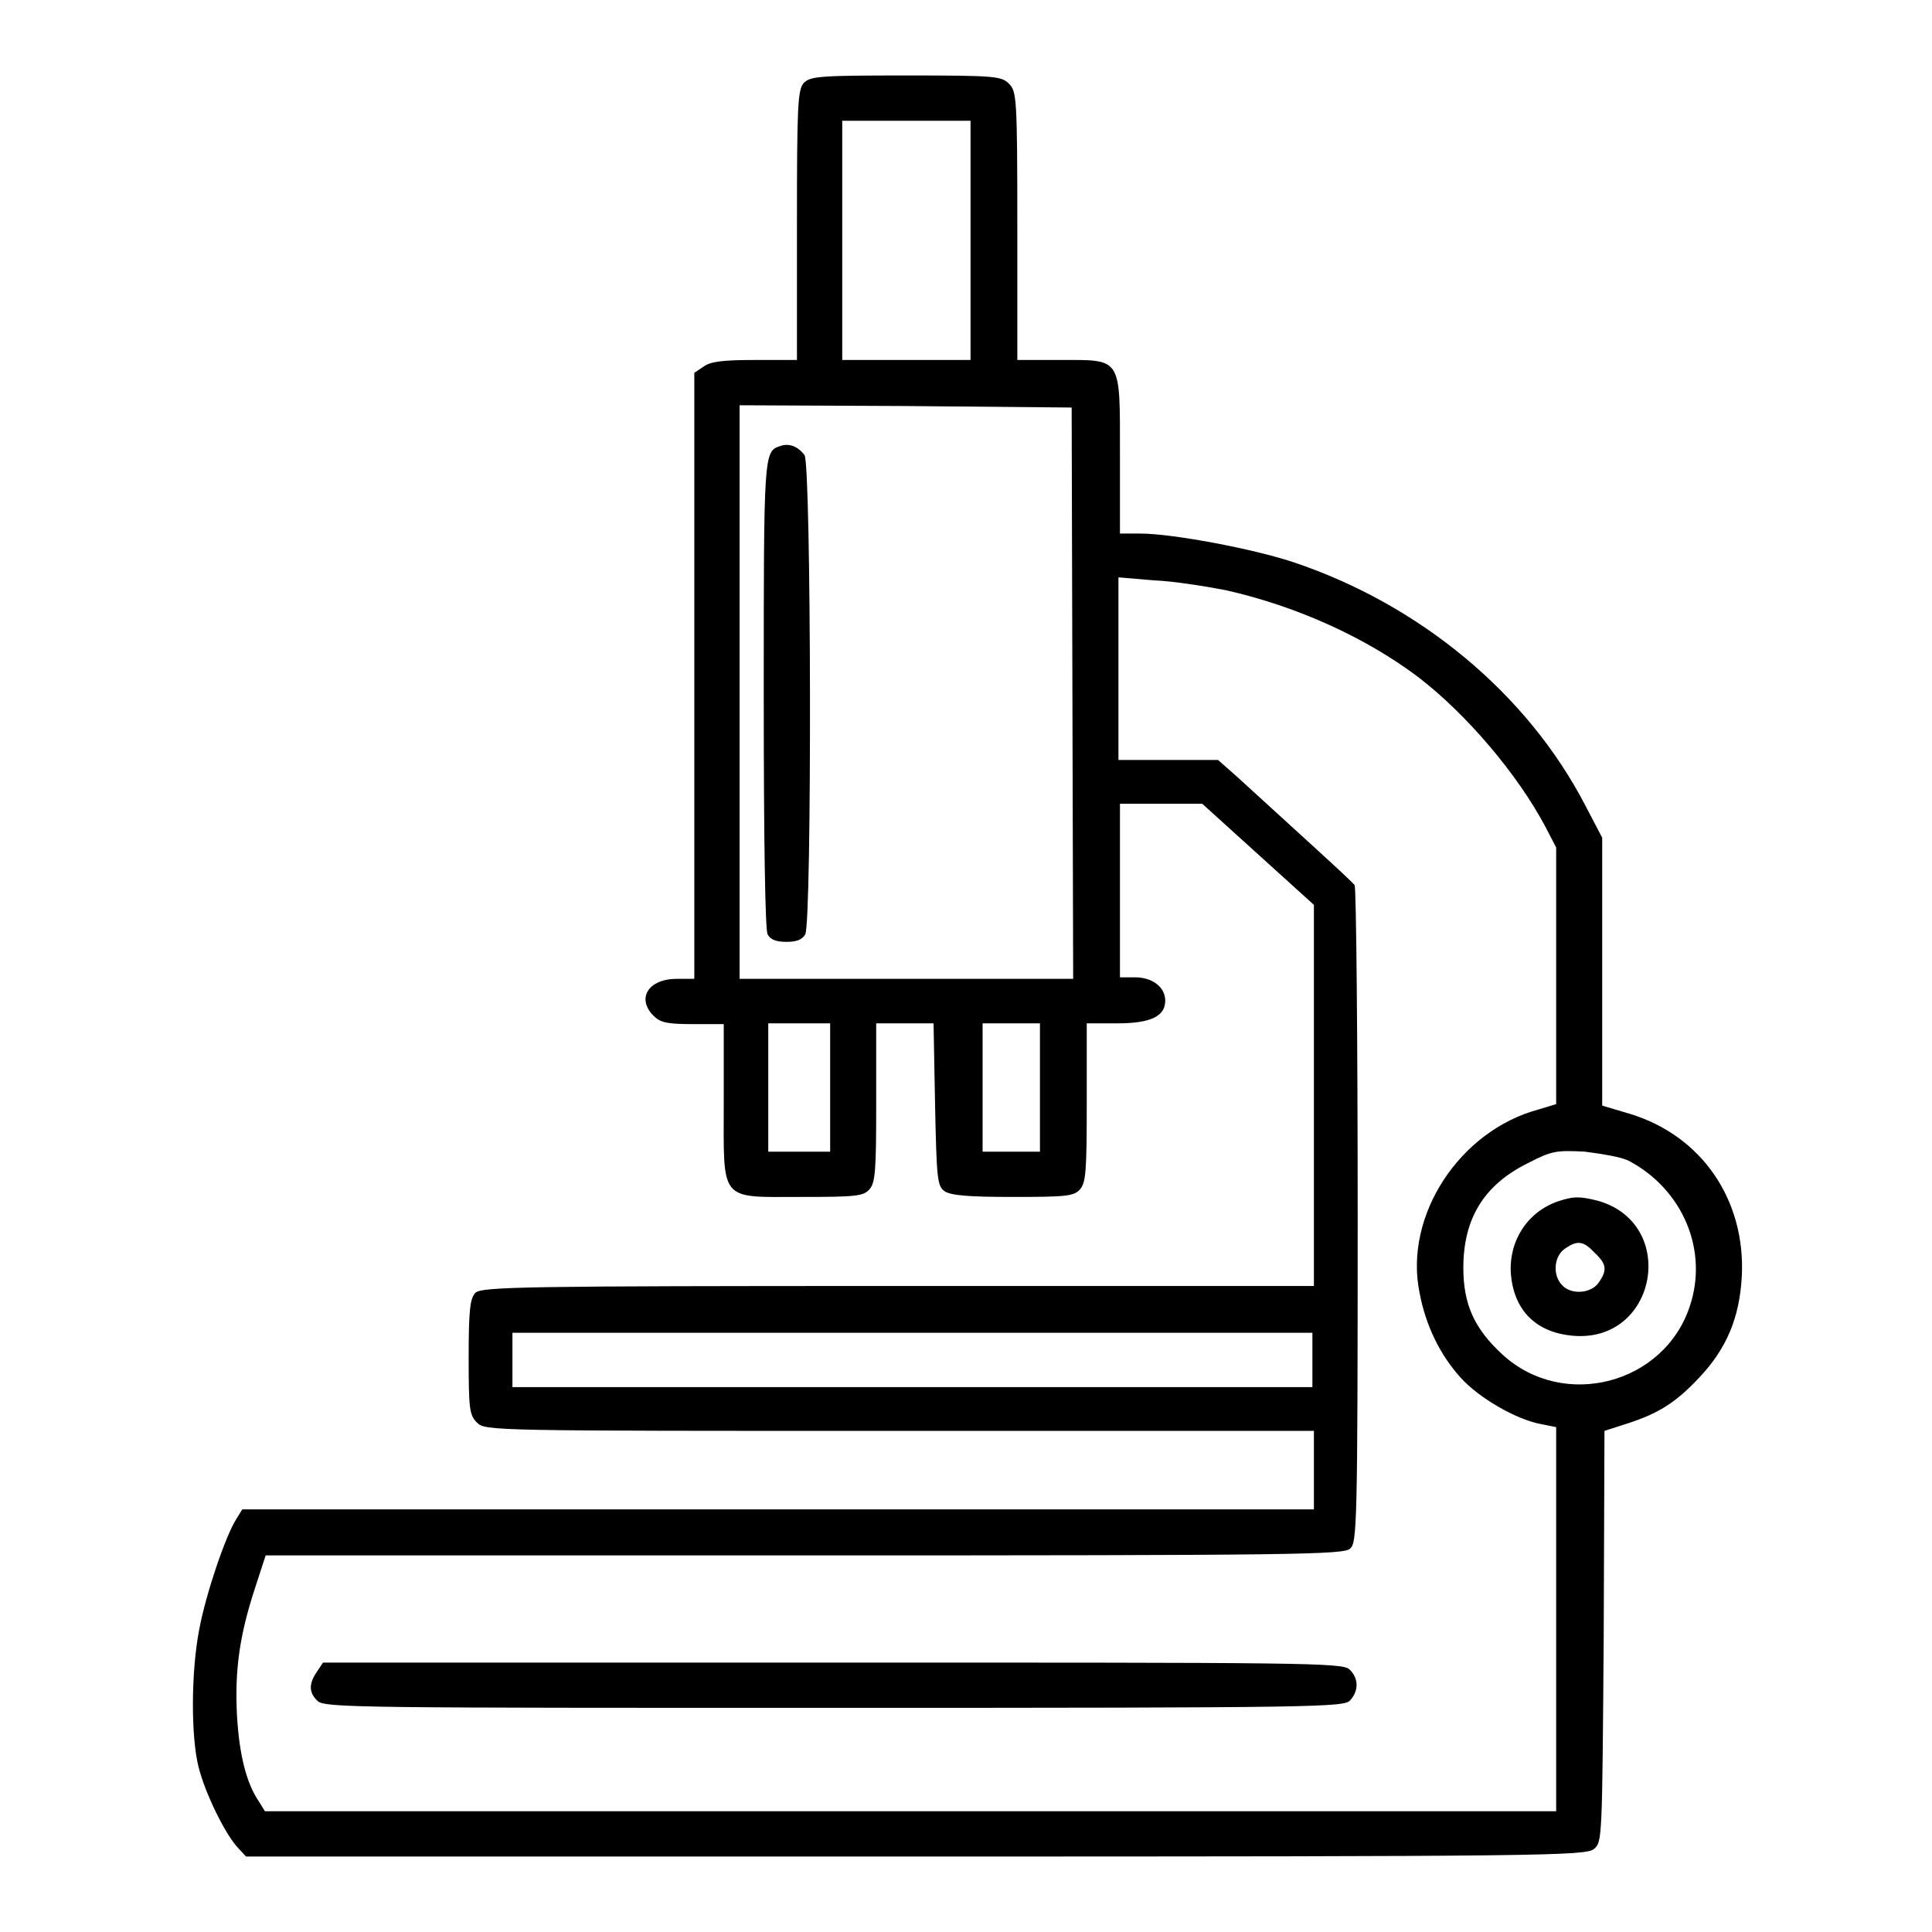
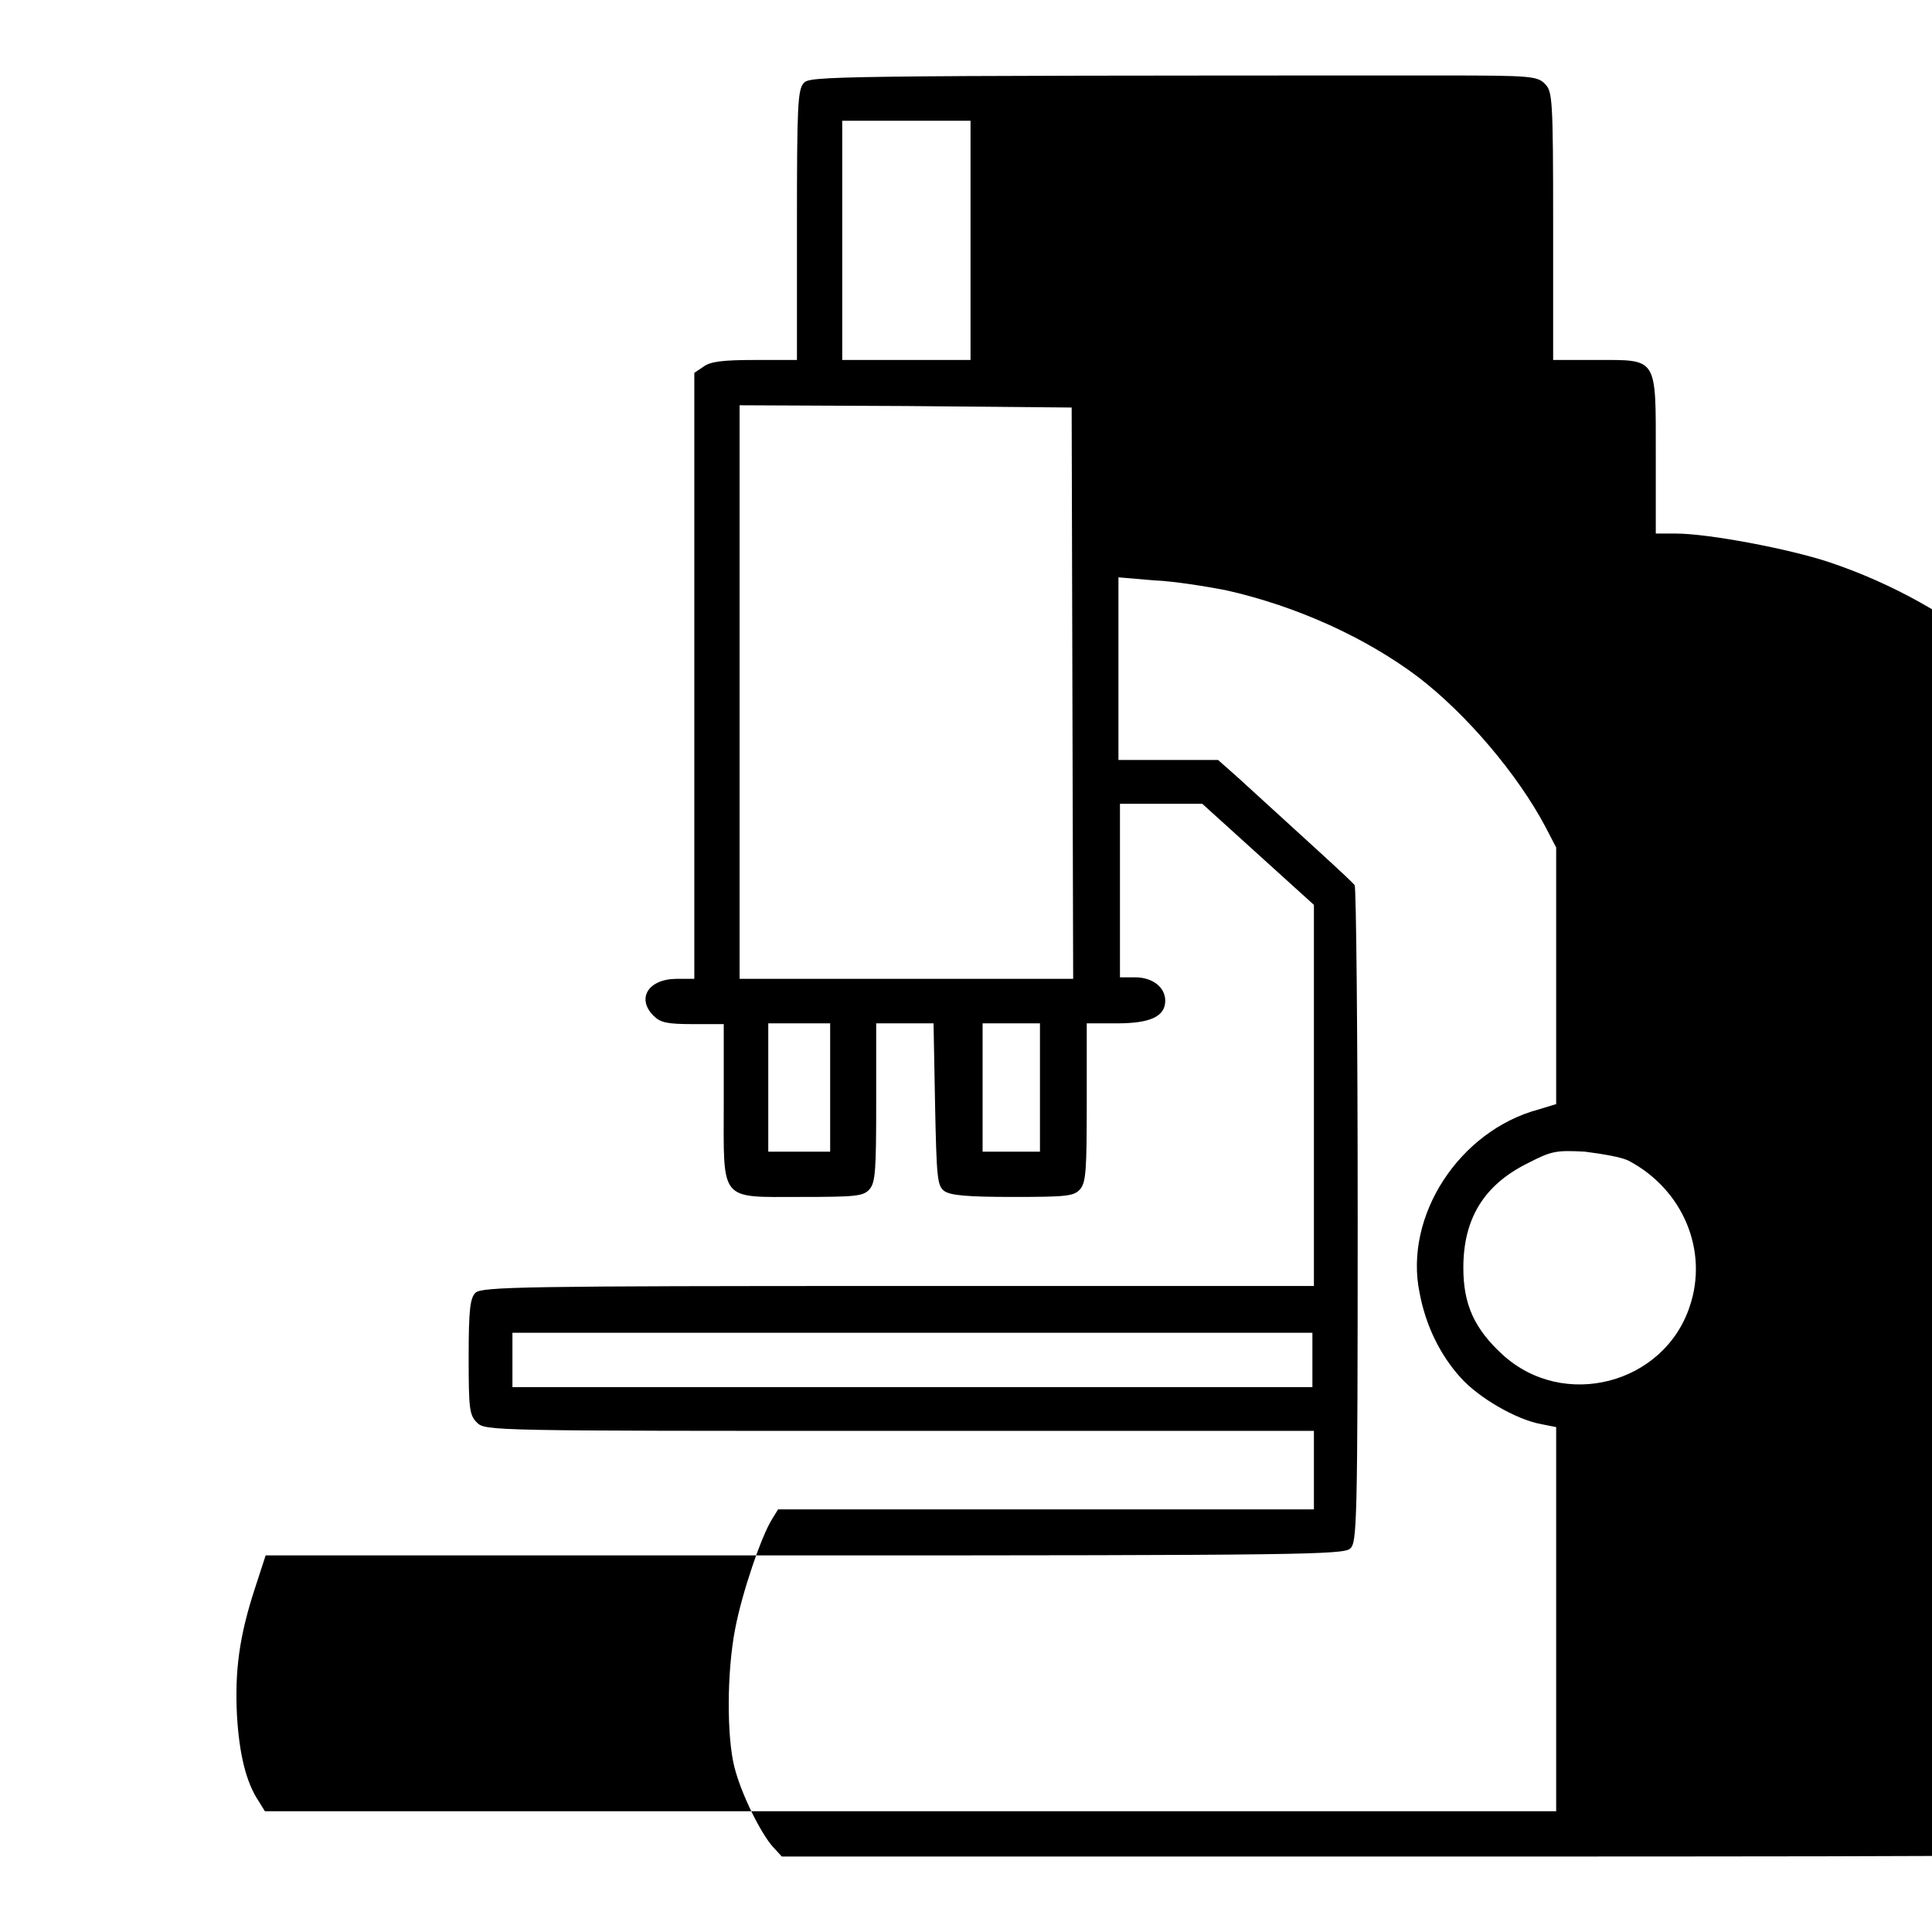
<svg xmlns="http://www.w3.org/2000/svg" version="1.1" x="0px" y="0px" viewBox="0 0 256 256" enable-background="new 0 0 256 256" xml:space="preserve">
  <g>
    <g>
      <g>
-         <path fill="#000000" d="M106.5,11c-0.8,0.9-0.9,3-0.9,18.8v17.9H100c-4.2,0-5.9,0.2-6.8,0.9L92,49.4v40.2v40.1h-2.3c-3.8,0-5.4,2.6-3.1,4.9c0.9,0.9,1.8,1.1,5.2,1.1h4.1V146c0,13.4-0.7,12.6,10.3,12.6c7.2,0,8.2-0.1,9-1c0.8-0.9,0.9-2.5,0.9-11.5v-10.5h3.8h3.8l0.2,10.7c0.2,9.8,0.3,10.8,1.2,11.5c0.8,0.6,3.1,0.8,9.1,0.8c7.1,0,8.1-0.1,8.9-1c0.8-0.9,0.9-2.5,0.9-11.5v-10.5h4c4.4,0,6.4-0.9,6.4-3c0-1.8-1.7-3.1-4-3.1h-2v-11.5v-11.5h5.5h5.4l7.4,6.7l7.4,6.7v25.2v25.3h-55.1c-49.4,0-55.2,0.1-56,0.9c-0.7,0.7-0.9,2.2-0.9,8.5c0,6.9,0.1,7.7,1.1,8.7c1.1,1.1,1.8,1.1,56,1.1h54.9v5.2v5.2h-71h-71l-0.8,1.3c-1.4,2.2-4,9.8-4.9,14.6c-1.1,5.7-1.1,14.2-0.1,18.2c0.9,3.6,3.5,8.8,5.1,10.6l1.2,1.3h88.7c83.7,0,88.8-0.1,89.9-1c1.1-0.9,1.1-1.1,1.3-28.2l0.1-27.2l3.1-1c4-1.3,6.3-2.7,9.4-6c3.7-3.9,5.4-8,5.7-13.5c0.5-10.1-5.3-18.6-14.8-21.5l-3.7-1.1v-17.8V111l-2.2-4.2c-7.7-14.9-22-26.7-38.7-32.3c-5.4-1.8-16.1-3.8-20.3-3.8h-2.7V60.3c0-13.1,0.3-12.6-7.9-12.6h-5.7V29.9c0-17-0.1-17.8-1.1-18.8c-1-1-1.8-1.1-13.5-1.1C108.5,10,107.4,10.1,106.5,11z M128.6,31.9v15.8h-8.5h-8.5V31.9V16h8.5h8.5V31.9z M142.1,91.8l0.1,37.9h-22.1H98v-38v-38l22,0.1l22,0.2L142.1,91.8z M162.4,78.2c9.4,2.1,18.6,6.3,25.5,11.5c6.4,4.9,13.2,12.9,16.9,19.9l1.4,2.7v17v17l-2.3,0.7c-10.5,2.8-17.9,14.1-15.8,24.3c0.8,4.3,2.7,8.2,5.4,11.2c2.4,2.7,7.4,5.6,10.7,6.2l2,0.4v25.3V240h-85.5H35.1l-0.8-1.3c-1.7-2.5-2.6-6.3-2.9-11.4c-0.3-5.9,0.3-10.5,2.4-16.9l1.4-4.3h71.3c65.7,0,71.5-0.1,72.4-0.9c0.9-0.8,1-2.9,1-44.1c0-23.8-0.2-43.5-0.4-43.8c-0.3-0.5-7.2-6.7-15.5-14.3l-2.6-2.3h-6.6h-6.6V88.6V76.5l4.7,0.4C155.5,77,159.8,77.7,162.4,78.2z M110,144.1v8.5h-4.1h-4.1v-8.5v-8.5h4.1h4.1V144.1z M137.8,144.1v8.5H134h-3.8v-8.5v-8.5h3.8h3.8V144.1z M215.8,153.8c7.2,3.8,10.6,11.9,8.1,19.3c-3.4,10.3-16.7,13.8-24.8,6.4c-3.7-3.4-5.2-6.6-5.2-11.5c0-6.5,2.7-11,8.6-13.9c3.1-1.6,3.7-1.7,7.5-1.5C212.3,152.9,214.8,153.3,215.8,153.8z M173.9,180.2v3.6h-53h-53v-3.6v-3.6h53h53V180.2z" />
-         <path fill="#000000" d="M103.4,59.1c-2.2,0.7-2.2,0.9-2.2,32.8c0,20.2,0.2,31.1,0.5,31.9c0.4,0.7,1.1,1,2.5,1s2.1-0.3,2.5-1c0.9-1.7,0.8-62.4-0.1-63.5C105.7,59.1,104.5,58.7,103.4,59.1z" />
-         <path fill="#000000" d="M42,221.5c-1.1,1.6-1.1,2.8,0.1,3.9c0.9,0.9,6.4,0.9,68.5,0.9c64.7,0,67.5-0.1,68.3-1c1.2-1.3,1.1-3-0.1-4.1c-0.9-0.9-6.5-0.9-68.6-0.9H42.8L42,221.5z" />
-         <path fill="#000000" d="M206.4,159.2c-4,1.4-6.5,5.2-6.2,9.6c0.4,4.9,3.4,7.8,8.3,8.2c11.1,0.9,13.9-14.9,3.2-17.9C209.3,158.5,208.5,158.5,206.4,159.2z M211.3,166c1.6,1.5,1.7,2.3,0.5,4c-1,1.4-3.6,1.6-4.8,0.3c-1.3-1.3-1.1-3.8,0.3-4.8C209,164.3,209.8,164.4,211.3,166z" />
+         <path fill="#000000" d="M106.5,11c-0.8,0.9-0.9,3-0.9,18.8v17.9H100c-4.2,0-5.9,0.2-6.8,0.9L92,49.4v40.2v40.1h-2.3c-3.8,0-5.4,2.6-3.1,4.9c0.9,0.9,1.8,1.1,5.2,1.1h4.1V146c0,13.4-0.7,12.6,10.3,12.6c7.2,0,8.2-0.1,9-1c0.8-0.9,0.9-2.5,0.9-11.5v-10.5h3.8h3.8l0.2,10.7c0.2,9.8,0.3,10.8,1.2,11.5c0.8,0.6,3.1,0.8,9.1,0.8c7.1,0,8.1-0.1,8.9-1c0.8-0.9,0.9-2.5,0.9-11.5v-10.5h4c4.4,0,6.4-0.9,6.4-3c0-1.8-1.7-3.1-4-3.1h-2v-11.5v-11.5h5.5h5.4l7.4,6.7l7.4,6.7v25.2v25.3h-55.1c-49.4,0-55.2,0.1-56,0.9c-0.7,0.7-0.9,2.2-0.9,8.5c0,6.9,0.1,7.7,1.1,8.7c1.1,1.1,1.8,1.1,56,1.1h54.9v5.2v5.2h-71l-0.8,1.3c-1.4,2.2-4,9.8-4.9,14.6c-1.1,5.7-1.1,14.2-0.1,18.2c0.9,3.6,3.5,8.8,5.1,10.6l1.2,1.3h88.7c83.7,0,88.8-0.1,89.9-1c1.1-0.9,1.1-1.1,1.3-28.2l0.1-27.2l3.1-1c4-1.3,6.3-2.7,9.4-6c3.7-3.9,5.4-8,5.7-13.5c0.5-10.1-5.3-18.6-14.8-21.5l-3.7-1.1v-17.8V111l-2.2-4.2c-7.7-14.9-22-26.7-38.7-32.3c-5.4-1.8-16.1-3.8-20.3-3.8h-2.7V60.3c0-13.1,0.3-12.6-7.9-12.6h-5.7V29.9c0-17-0.1-17.8-1.1-18.8c-1-1-1.8-1.1-13.5-1.1C108.5,10,107.4,10.1,106.5,11z M128.6,31.9v15.8h-8.5h-8.5V31.9V16h8.5h8.5V31.9z M142.1,91.8l0.1,37.9h-22.1H98v-38v-38l22,0.1l22,0.2L142.1,91.8z M162.4,78.2c9.4,2.1,18.6,6.3,25.5,11.5c6.4,4.9,13.2,12.9,16.9,19.9l1.4,2.7v17v17l-2.3,0.7c-10.5,2.8-17.9,14.1-15.8,24.3c0.8,4.3,2.7,8.2,5.4,11.2c2.4,2.7,7.4,5.6,10.7,6.2l2,0.4v25.3V240h-85.5H35.1l-0.8-1.3c-1.7-2.5-2.6-6.3-2.9-11.4c-0.3-5.9,0.3-10.5,2.4-16.9l1.4-4.3h71.3c65.7,0,71.5-0.1,72.4-0.9c0.9-0.8,1-2.9,1-44.1c0-23.8-0.2-43.5-0.4-43.8c-0.3-0.5-7.2-6.7-15.5-14.3l-2.6-2.3h-6.6h-6.6V88.6V76.5l4.7,0.4C155.5,77,159.8,77.7,162.4,78.2z M110,144.1v8.5h-4.1h-4.1v-8.5v-8.5h4.1h4.1V144.1z M137.8,144.1v8.5H134h-3.8v-8.5v-8.5h3.8h3.8V144.1z M215.8,153.8c7.2,3.8,10.6,11.9,8.1,19.3c-3.4,10.3-16.7,13.8-24.8,6.4c-3.7-3.4-5.2-6.6-5.2-11.5c0-6.5,2.7-11,8.6-13.9c3.1-1.6,3.7-1.7,7.5-1.5C212.3,152.9,214.8,153.3,215.8,153.8z M173.9,180.2v3.6h-53h-53v-3.6v-3.6h53h53V180.2z" />
      </g>
    </g>
  </g>
</svg>